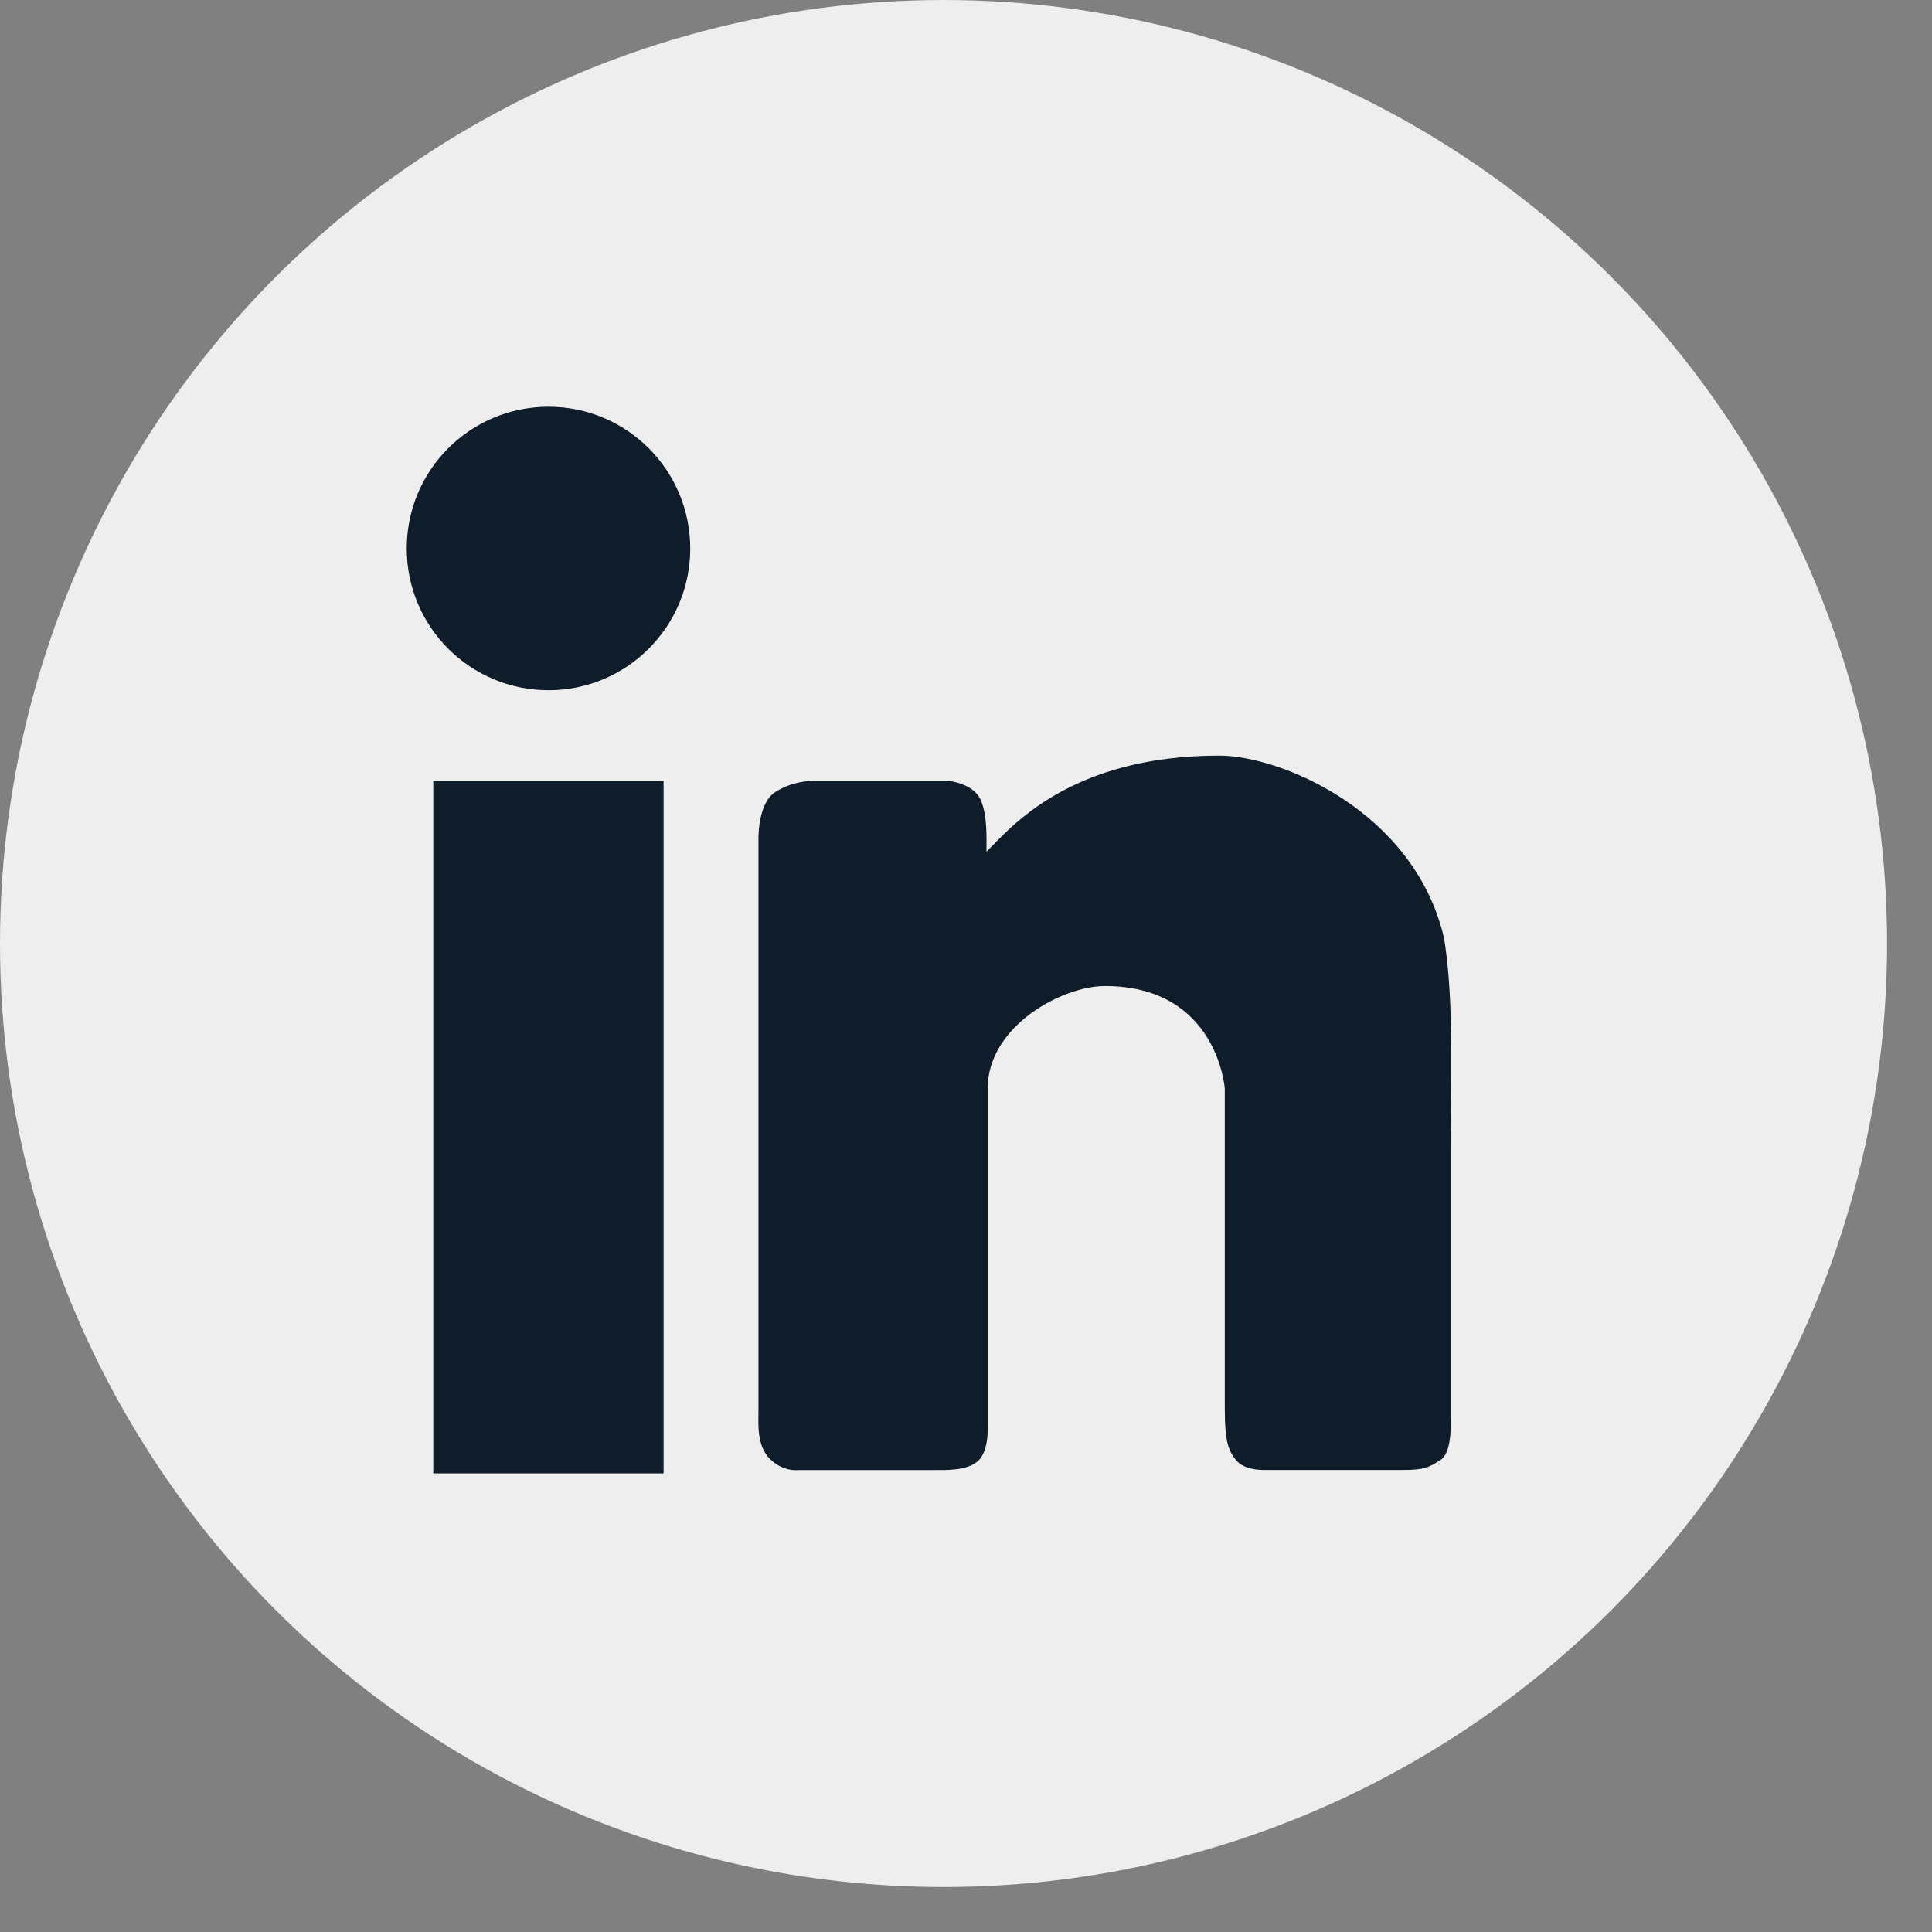
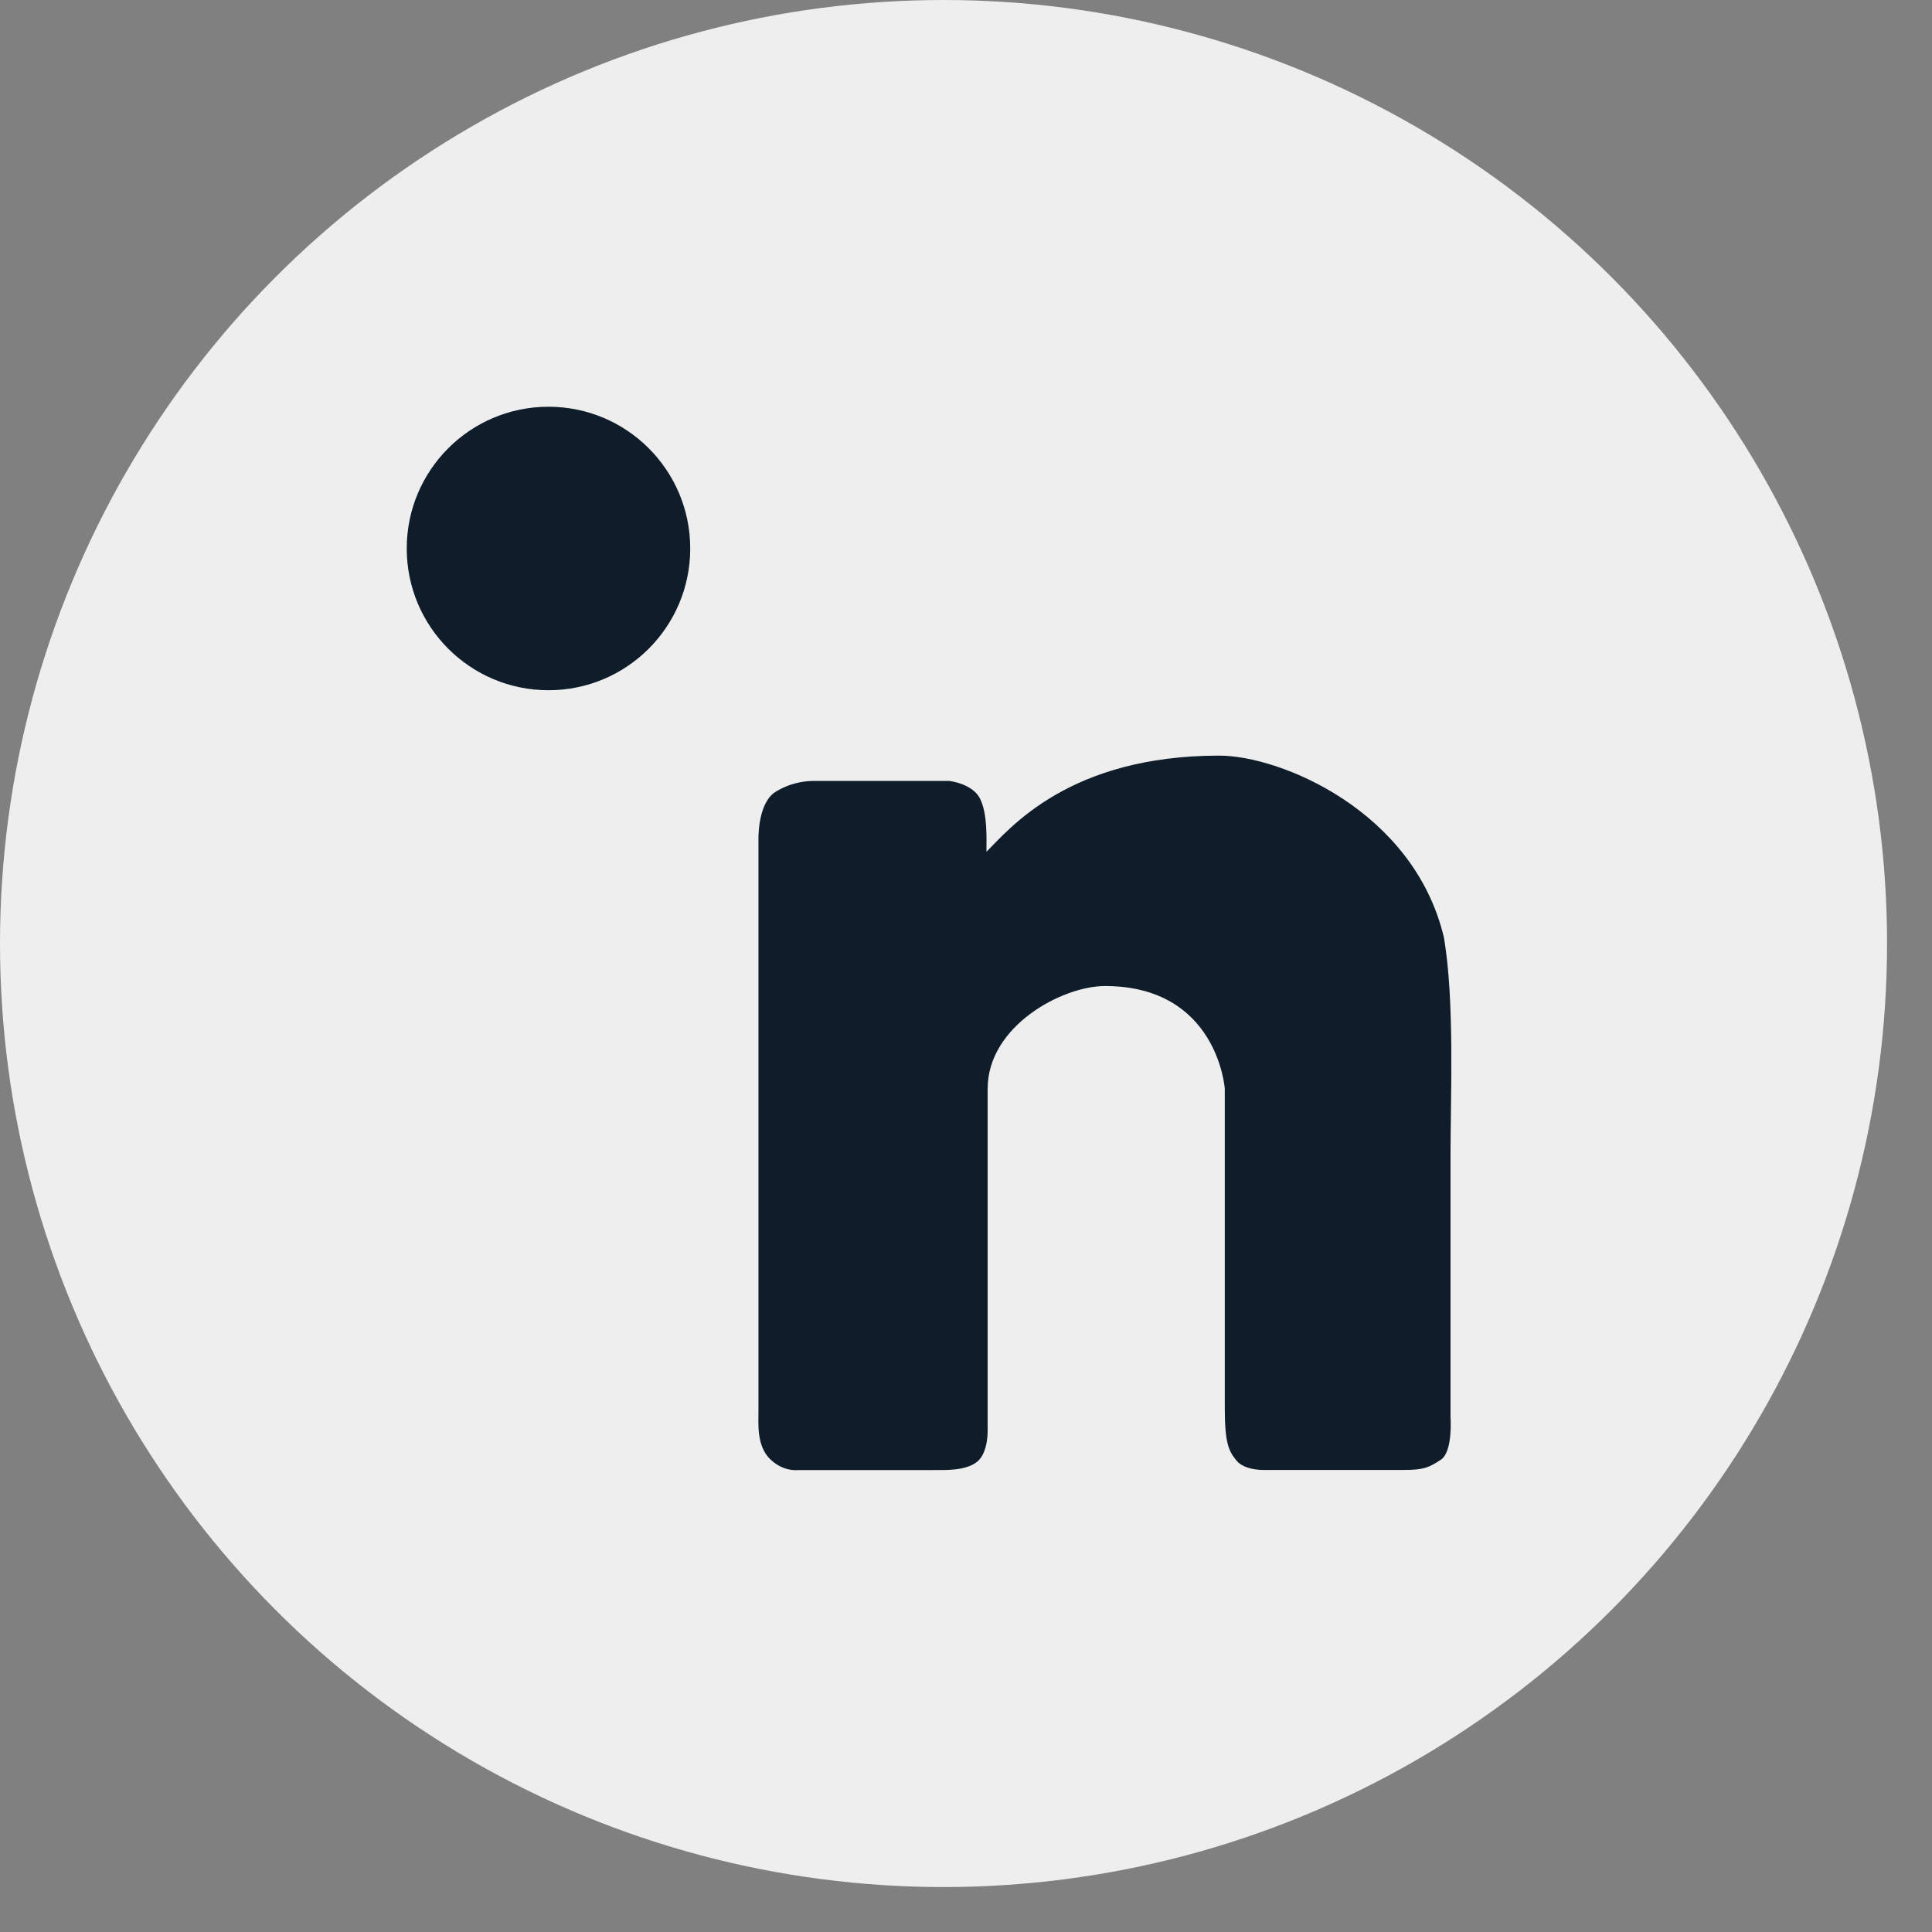
<svg xmlns="http://www.w3.org/2000/svg" width="19" height="19" viewBox="0 0 19 19" fill="none">
  <rect x="0" y="0" width="19" height="19" fill="#808080" stroke="none" />
  <circle cx="9.279" cy="9.279" r="9.279" fill="#EEEEEE" />
-   <path d="M6.526 7.68H4.261V14.49H6.526V7.68Z" fill="#0F1D2B" />
  <path d="M5.394 6.788C6.164 6.788 6.788 6.164 6.788 5.394C6.788 4.624 6.164 4 5.394 4C4.624 4 4 4.624 4 5.394C4 6.164 4.624 6.788 5.394 6.788Z" fill="#0F1D2B" />
  <path d="M7.46 8.215C7.46 8.215 7.46 7.892 7.626 7.788C7.792 7.684 7.954 7.68 8.004 7.68H9.335C9.335 7.68 9.564 7.705 9.638 7.854C9.713 8.003 9.701 8.249 9.701 8.377C9.931 8.147 10.514 7.431 11.991 7.431C12.588 7.431 13.9 7.97 14.199 9.215C14.307 9.829 14.265 10.8 14.265 11.34V13.938C14.265 13.938 14.29 14.278 14.169 14.356C14.049 14.435 13.999 14.456 13.8 14.456H12.422C12.422 14.456 12.24 14.46 12.161 14.365C12.082 14.269 12.045 14.191 12.045 13.842V10.706C12.045 10.706 11.974 9.697 10.866 9.697C10.447 9.697 9.713 10.09 9.713 10.706V14.057C9.713 14.057 9.722 14.284 9.61 14.375C9.498 14.465 9.305 14.457 9.168 14.457H7.845C7.845 14.457 7.702 14.477 7.571 14.347C7.44 14.216 7.459 14.004 7.459 13.873V8.216L7.46 8.215Z" fill="#0F1D2B" />
</svg>